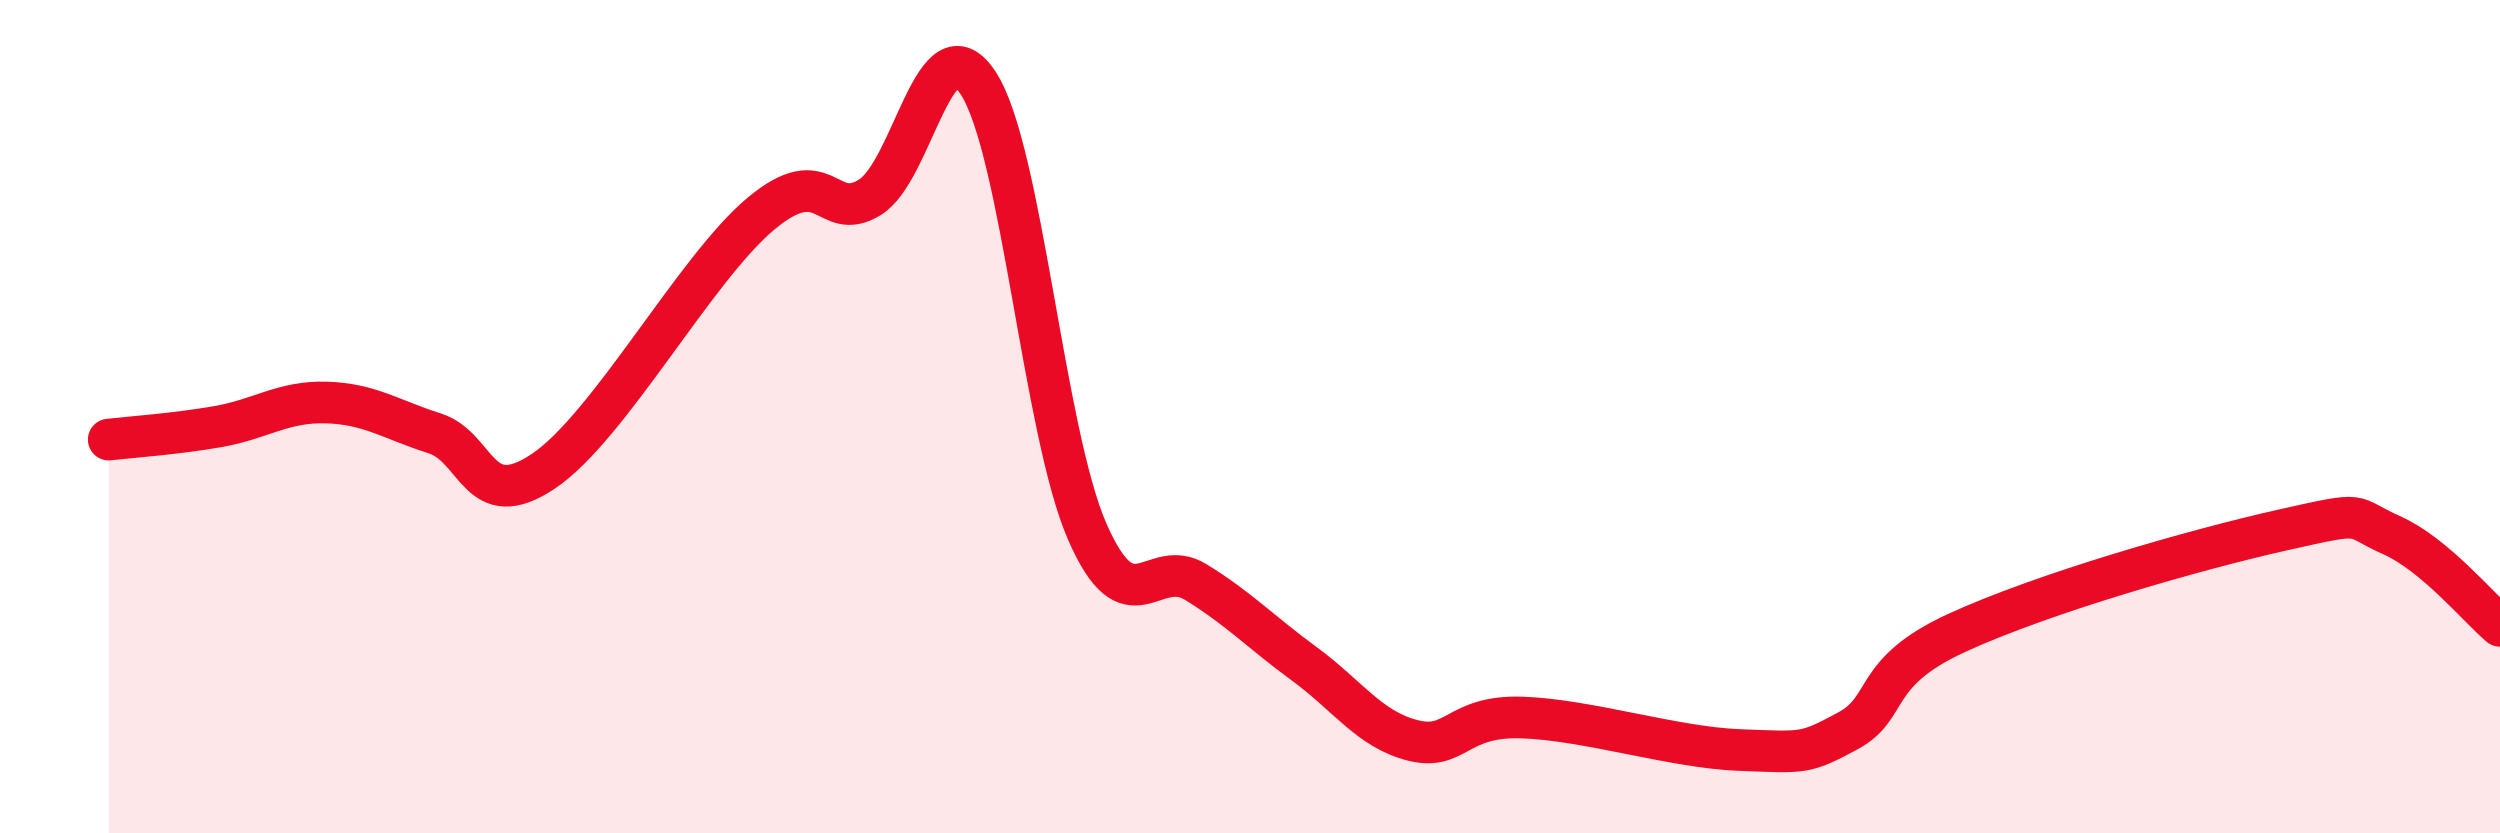
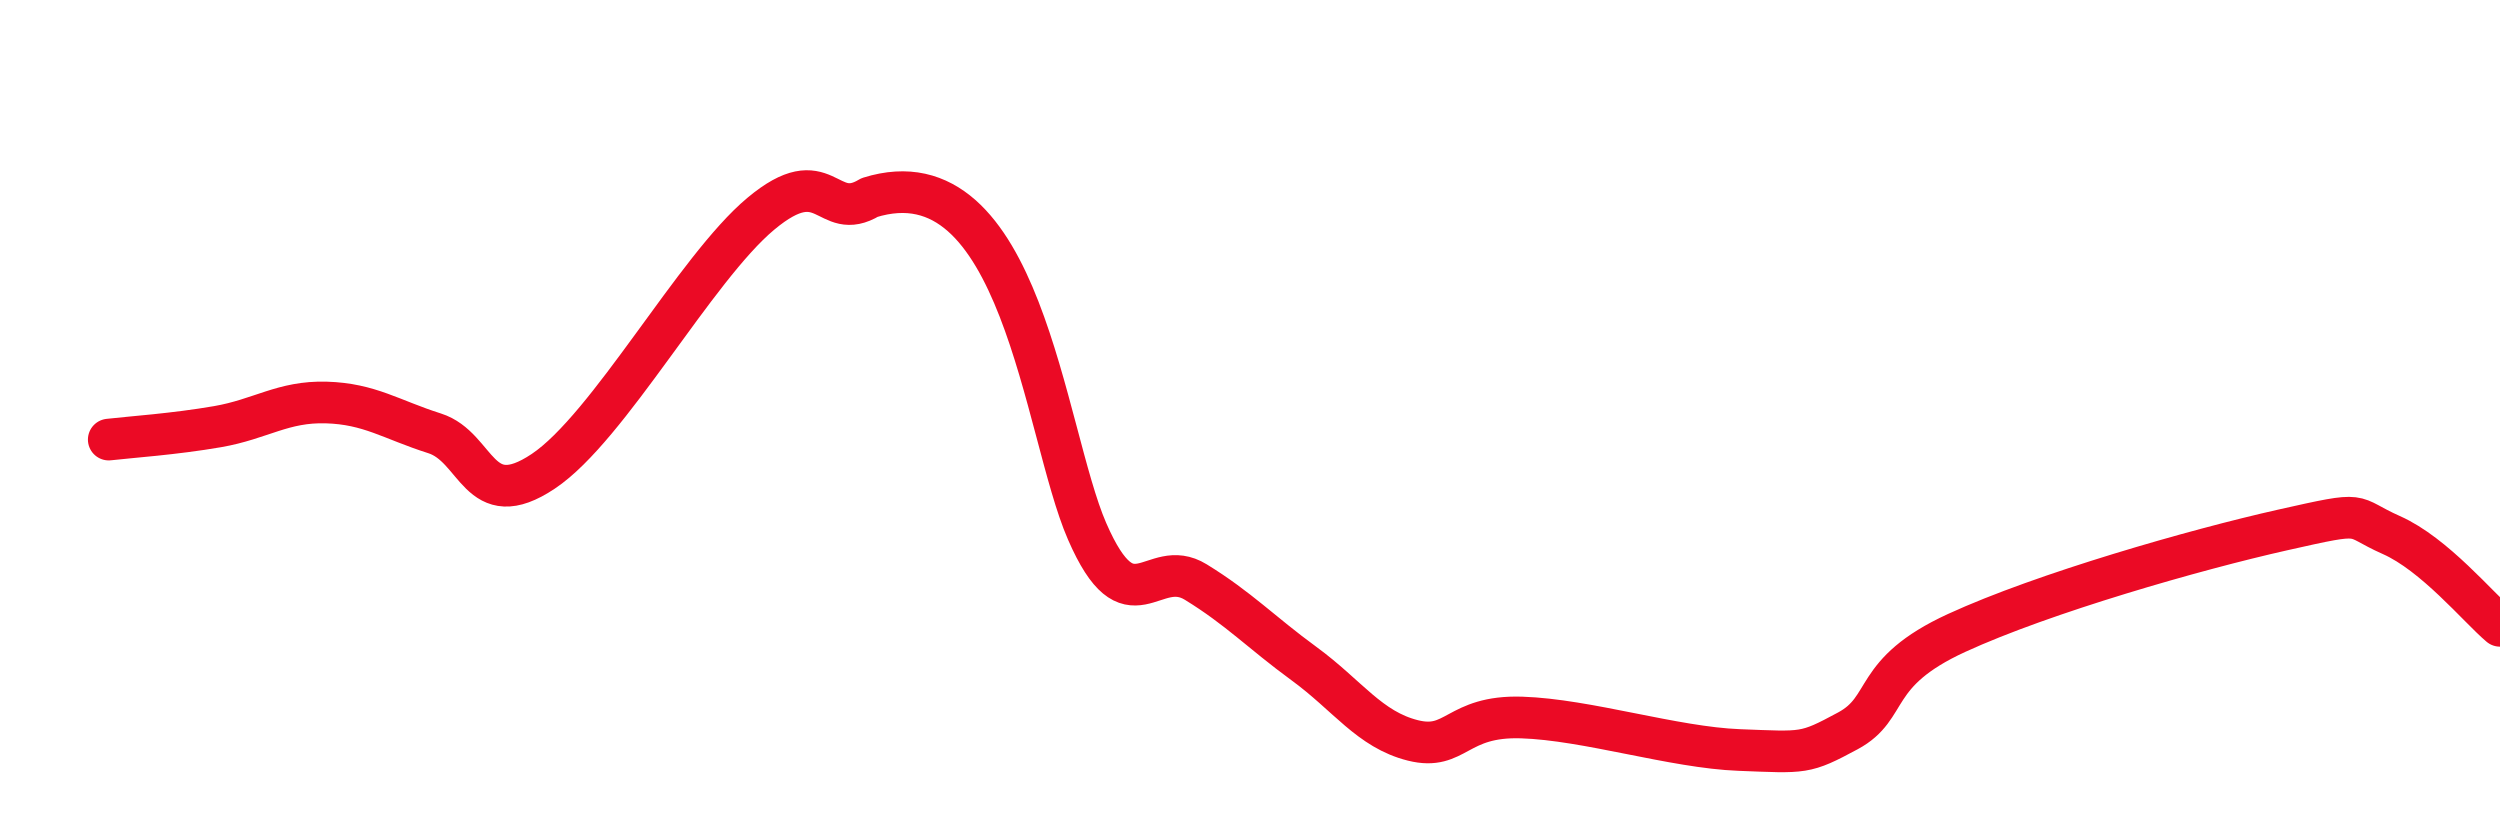
<svg xmlns="http://www.w3.org/2000/svg" width="60" height="20" viewBox="0 0 60 20">
-   <path d="M 2.61,10.55 C 3.13,10.49 4.18,10.42 5.22,10.24 C 6.26,10.06 6.79,9.63 7.83,9.66 C 8.87,9.69 9.39,10.07 10.43,10.4 C 11.47,10.73 11.47,12.36 13.04,11.31 C 14.61,10.26 16.69,6.44 18.26,5.13 C 19.83,3.82 19.83,5.37 20.87,4.74 C 21.91,4.11 22.44,0.4 23.48,2 C 24.52,3.6 25.05,10.36 26.09,12.75 C 27.13,15.14 27.66,13.33 28.7,13.97 C 29.74,14.61 30.26,15.17 31.3,15.93 C 32.34,16.69 32.87,17.51 33.91,17.77 C 34.95,18.03 34.95,17.17 36.52,17.22 C 38.09,17.27 40.17,17.94 41.74,18 C 43.31,18.06 43.31,18.1 44.35,17.54 C 45.39,16.98 44.87,16.15 46.96,15.19 C 49.05,14.23 52.69,13.19 54.78,12.72 C 56.87,12.25 56.35,12.38 57.39,12.84 C 58.43,13.3 59.48,14.58 60,15.02L60 20L2.61 20Z" fill="#EB0A25" opacity="0.1" stroke-linecap="round" stroke-linejoin="round" />
-   <path d="M 2.61,10.55 C 3.13,10.49 4.18,10.42 5.22,10.24 C 6.26,10.06 6.79,9.63 7.83,9.66 C 8.87,9.69 9.39,10.07 10.43,10.4 C 11.47,10.73 11.47,12.36 13.04,11.31 C 14.61,10.26 16.69,6.44 18.26,5.13 C 19.83,3.82 19.83,5.37 20.87,4.74 C 21.91,4.11 22.44,0.4 23.48,2 C 24.52,3.6 25.05,10.36 26.09,12.75 C 27.13,15.14 27.66,13.33 28.7,13.97 C 29.74,14.61 30.26,15.17 31.3,15.93 C 32.34,16.69 32.87,17.51 33.91,17.77 C 34.95,18.03 34.95,17.17 36.52,17.22 C 38.09,17.27 40.17,17.94 41.74,18 C 43.31,18.06 43.31,18.1 44.35,17.54 C 45.39,16.98 44.87,16.15 46.96,15.19 C 49.05,14.23 52.69,13.19 54.78,12.72 C 56.87,12.25 56.35,12.38 57.39,12.84 C 58.43,13.3 59.48,14.58 60,15.02" stroke="#EB0A25" stroke-width="1" fill="none" stroke-linecap="round" stroke-linejoin="round" />
+   <path d="M 2.61,10.55 C 3.13,10.49 4.18,10.42 5.22,10.24 C 6.26,10.06 6.79,9.63 7.83,9.66 C 8.87,9.69 9.39,10.07 10.43,10.4 C 11.47,10.73 11.47,12.36 13.04,11.31 C 14.61,10.26 16.69,6.44 18.26,5.13 C 19.83,3.82 19.83,5.37 20.87,4.74 C 24.52,3.6 25.05,10.36 26.09,12.75 C 27.13,15.14 27.66,13.33 28.7,13.97 C 29.74,14.61 30.26,15.17 31.3,15.93 C 32.34,16.69 32.87,17.51 33.91,17.77 C 34.95,18.03 34.95,17.17 36.52,17.22 C 38.09,17.27 40.17,17.94 41.74,18 C 43.31,18.06 43.31,18.1 44.35,17.54 C 45.39,16.98 44.87,16.15 46.96,15.19 C 49.05,14.23 52.69,13.19 54.78,12.72 C 56.87,12.25 56.35,12.38 57.39,12.84 C 58.43,13.3 59.48,14.58 60,15.02" stroke="#EB0A25" stroke-width="1" fill="none" stroke-linecap="round" stroke-linejoin="round" />
</svg>